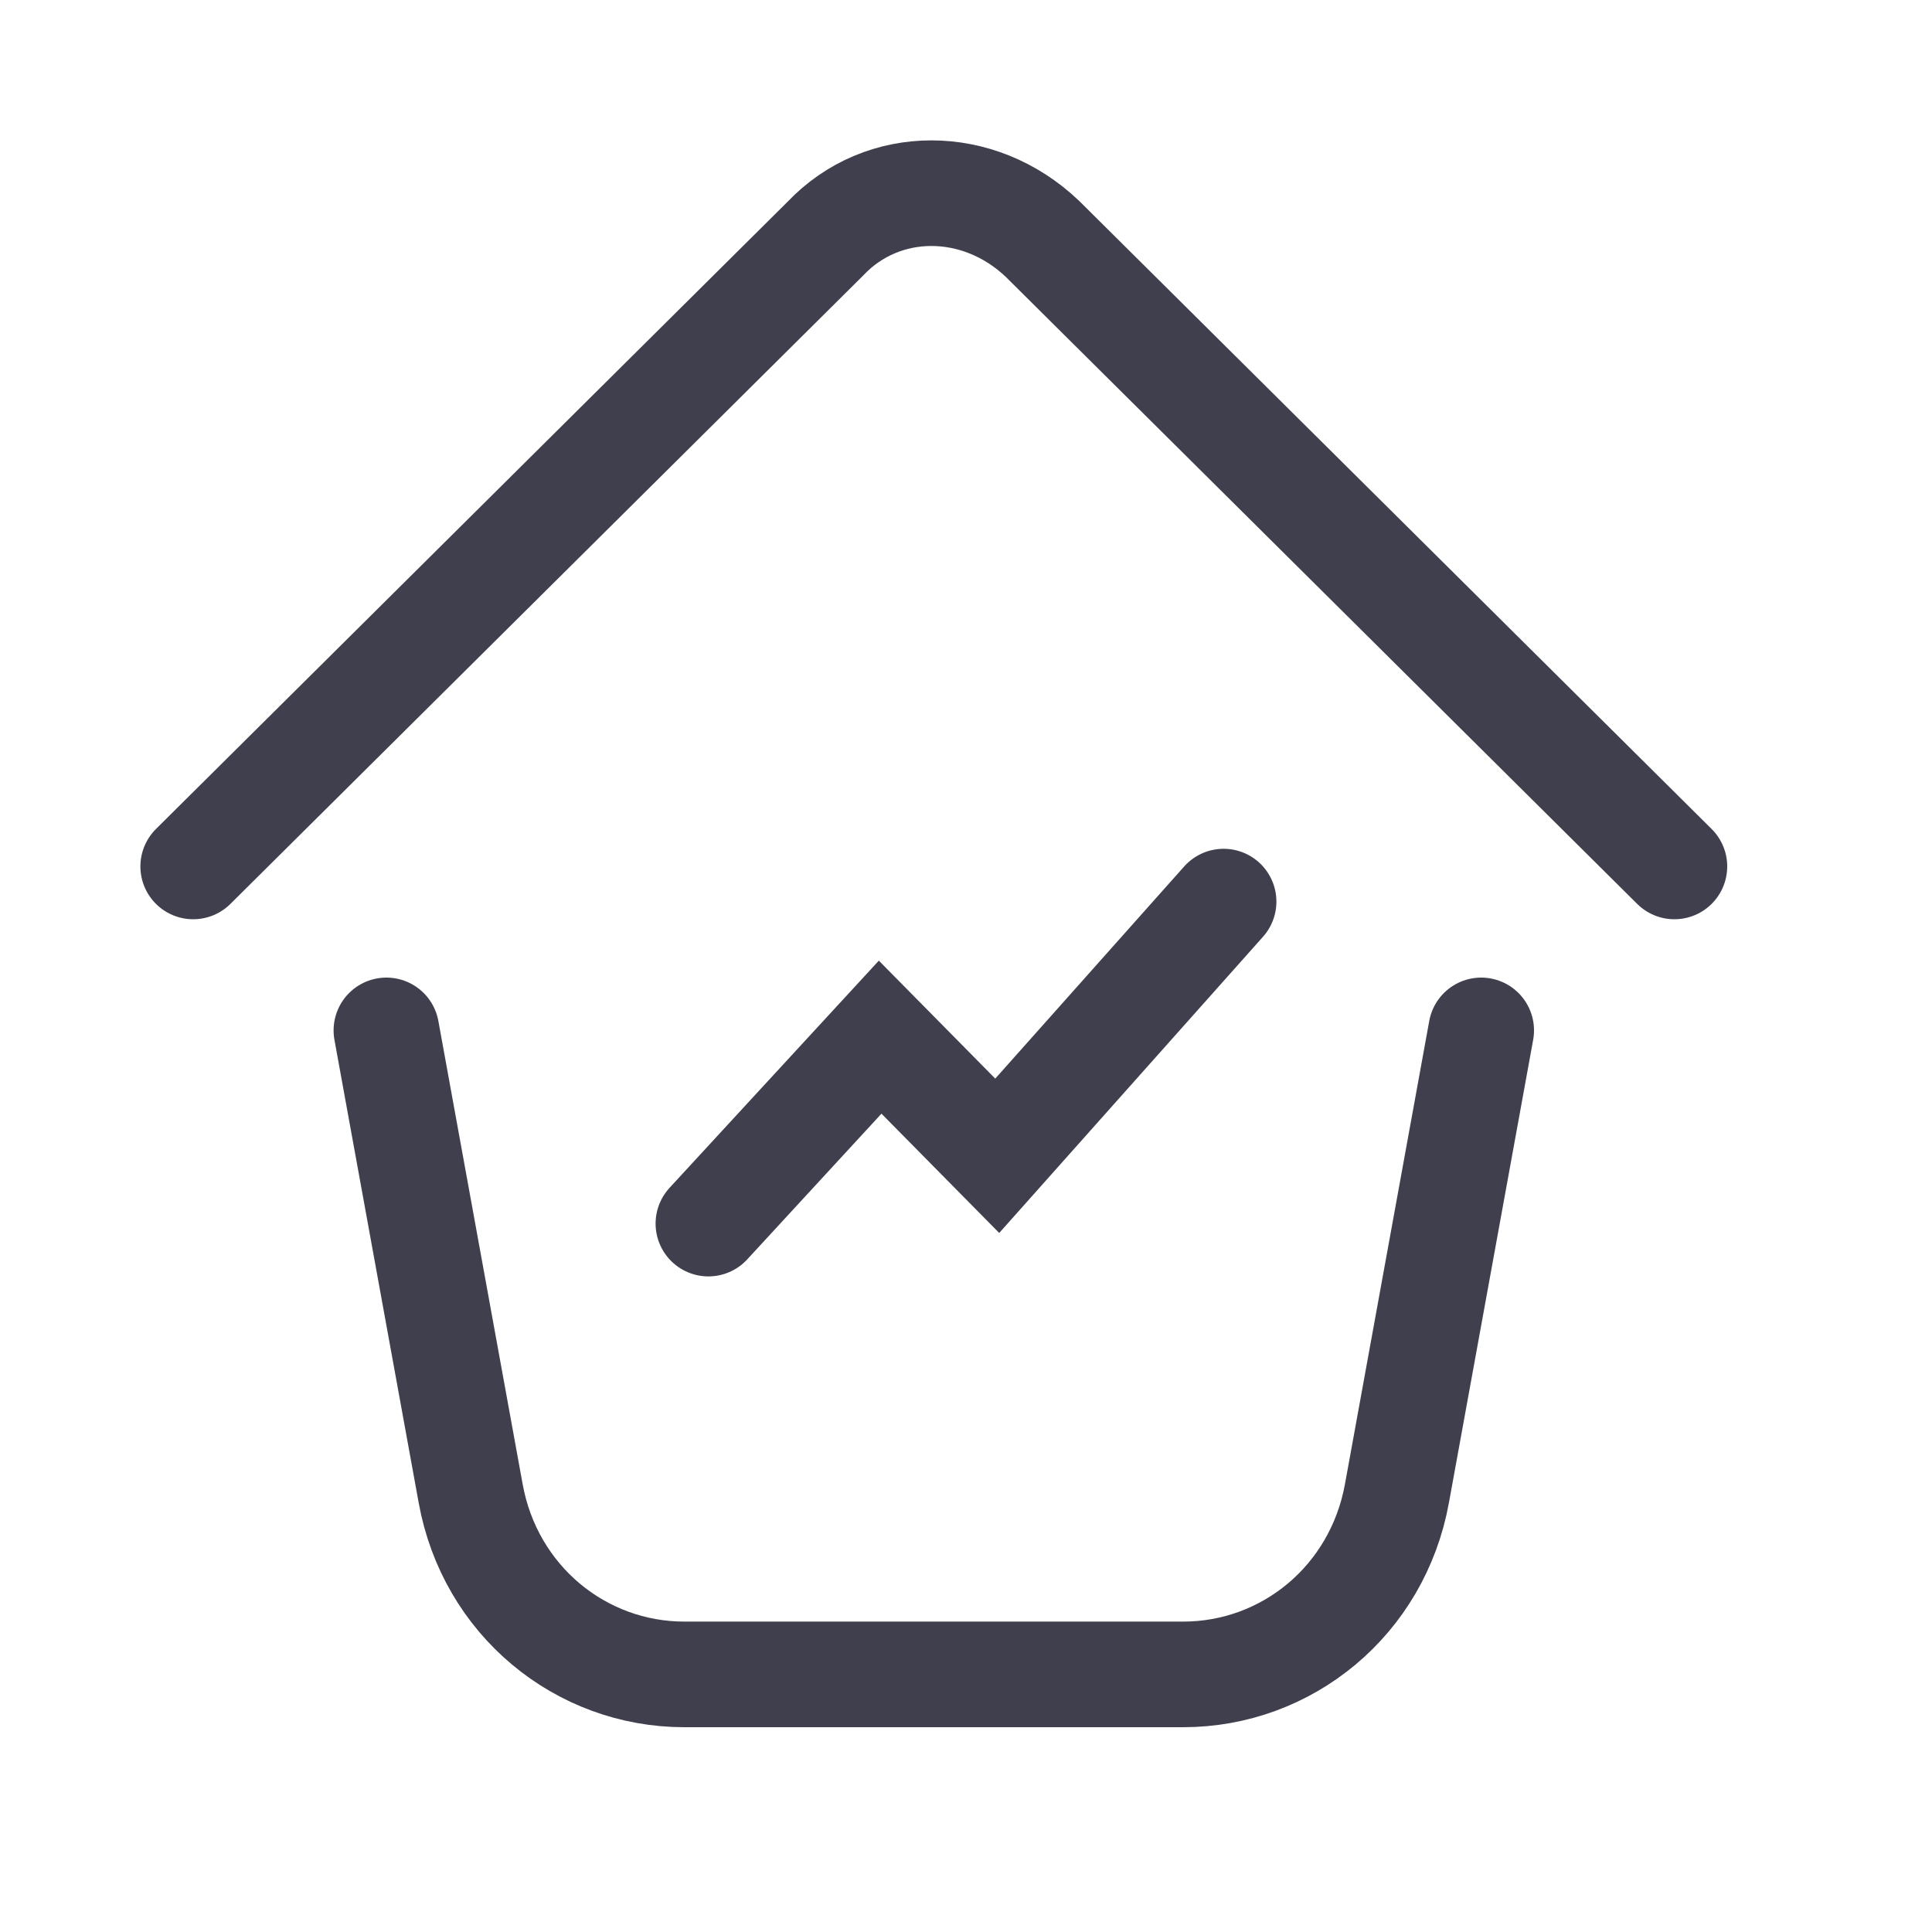
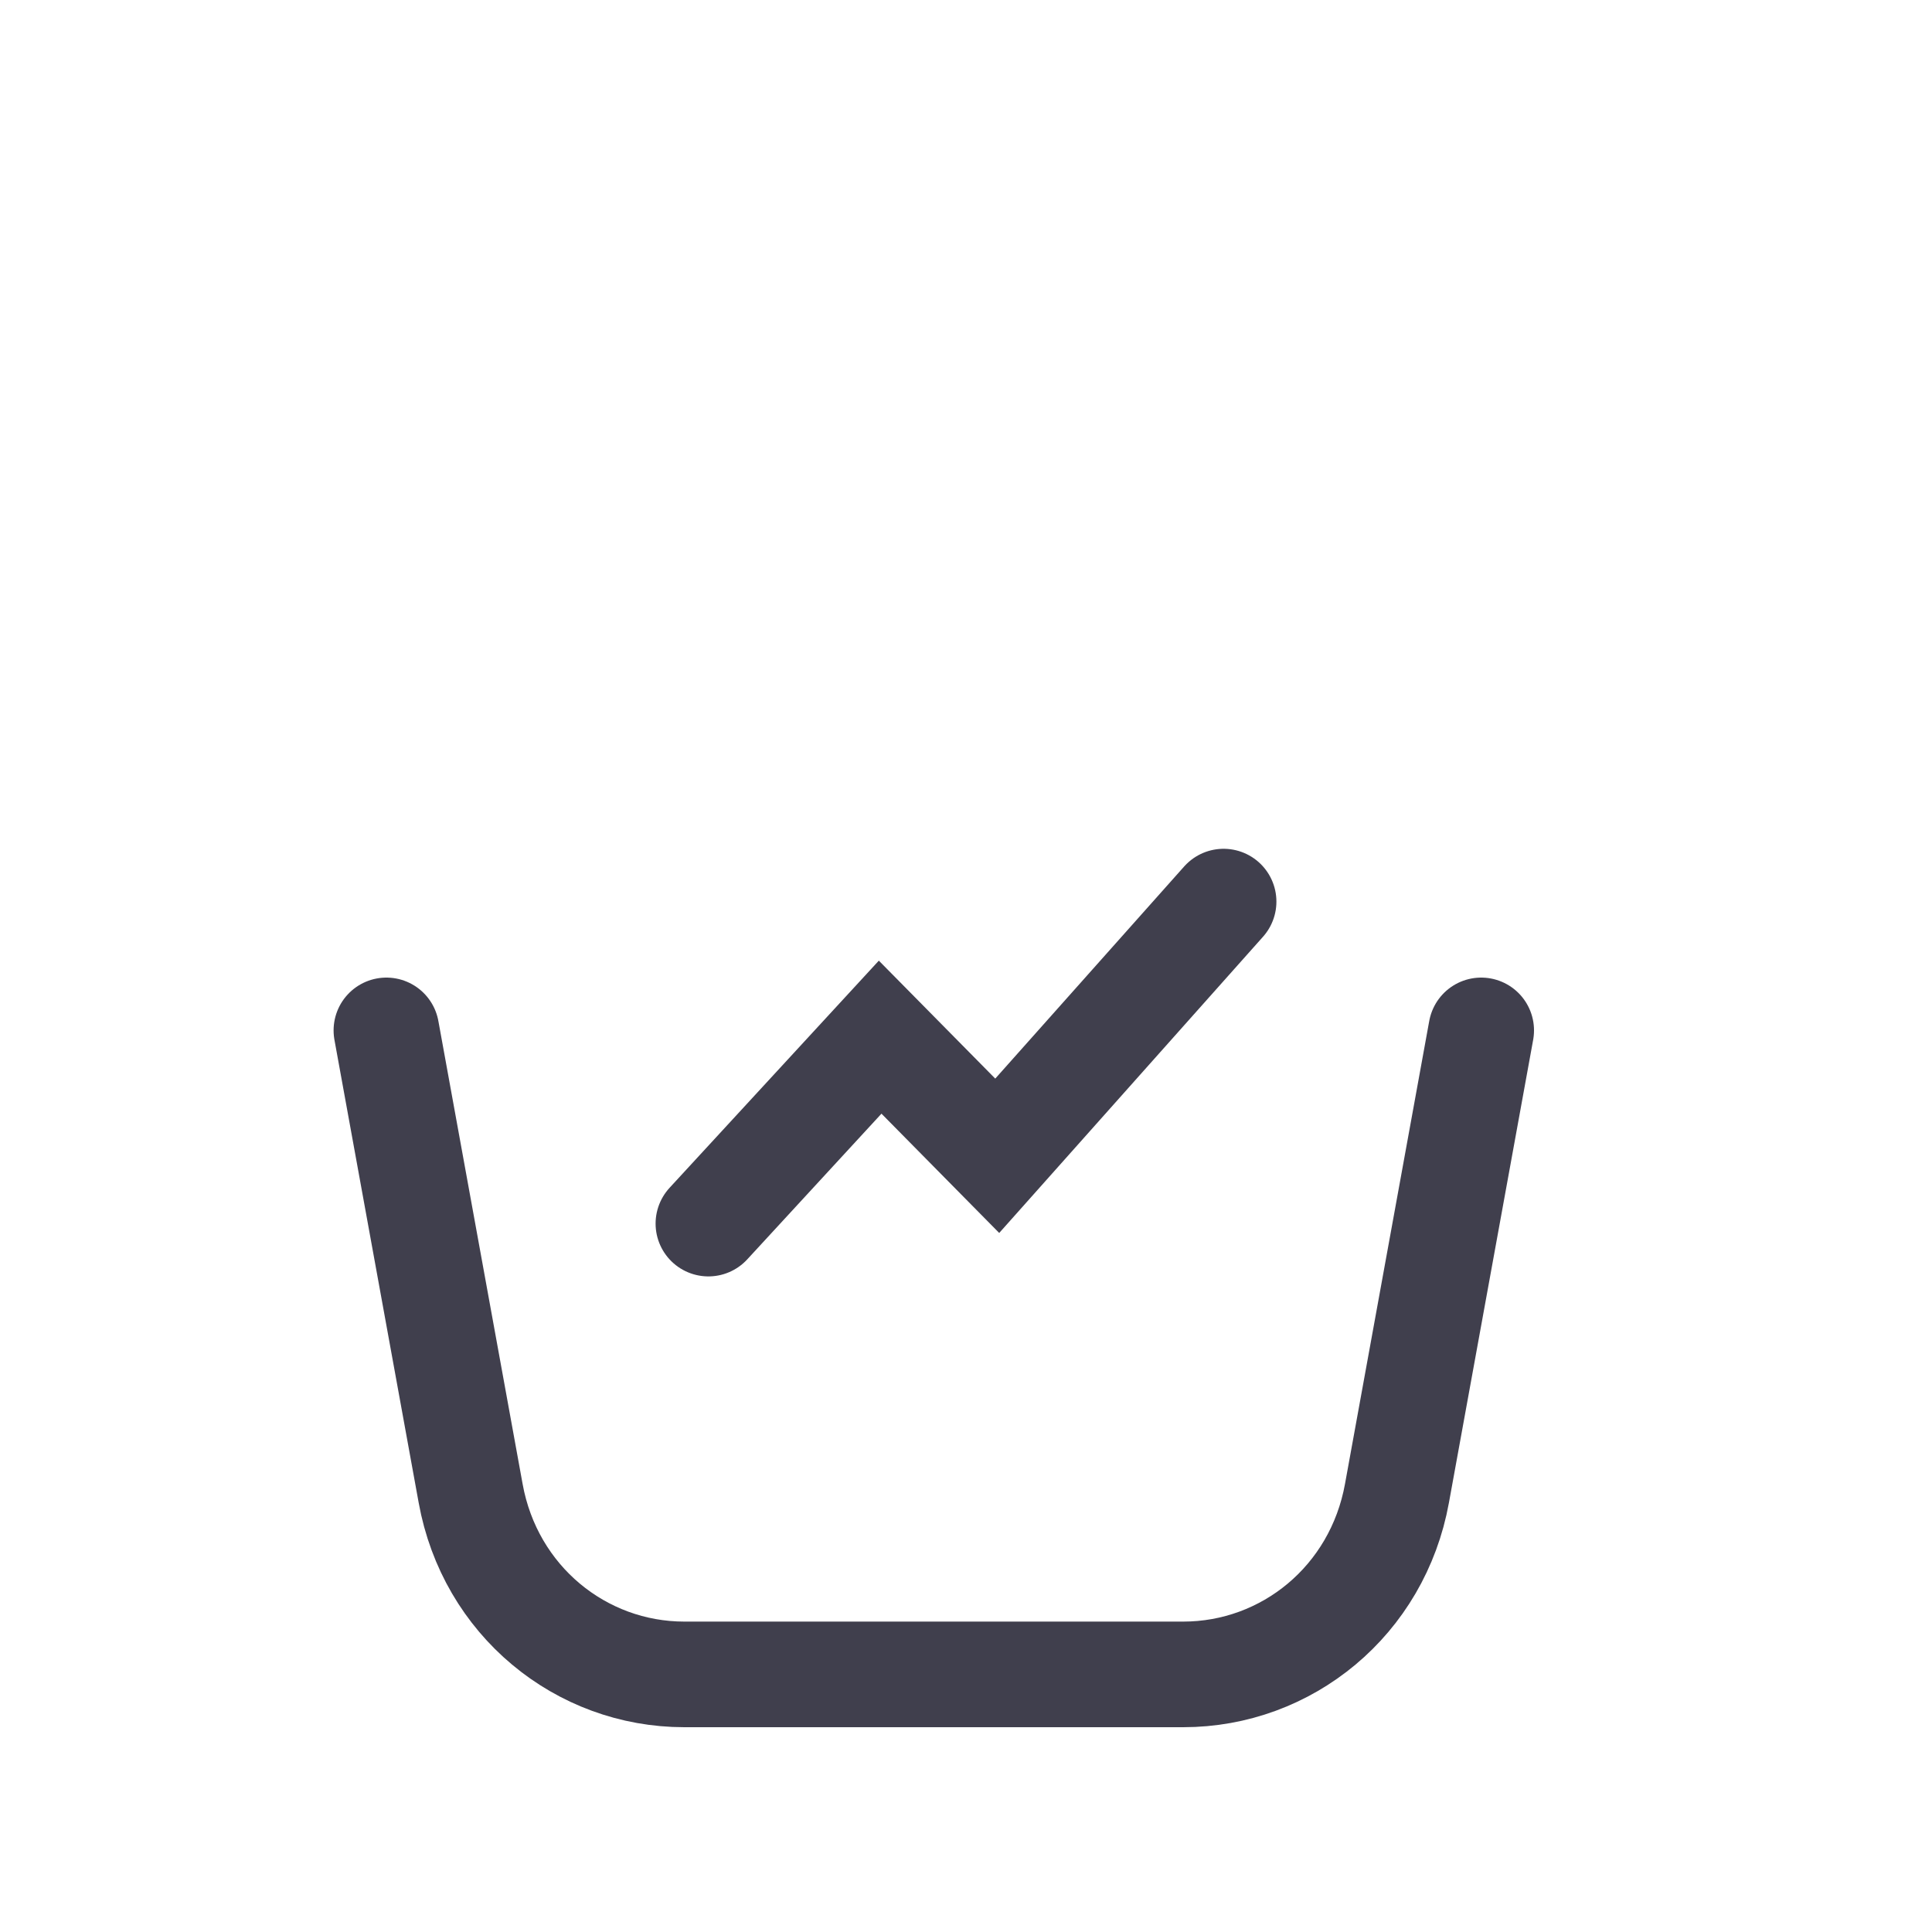
<svg xmlns="http://www.w3.org/2000/svg" width="30" height="30" viewBox="0 0 30 30" fill="none">
  <path d="M6 16L7.308 23.188C7.609 24.854 9.018 26 10.627 26H18.372C19.982 26 21.39 24.854 21.692 23.188L23 16" stroke="#403F4D" stroke-width="1.64" stroke-miterlimit="10" stroke-linecap="round" />
-   <path d="M3 13.454L12.815 3.707C13.707 2.764 15.194 2.764 16.185 3.707L26 13.454" stroke="#403F4D" stroke-width="1.64" stroke-miterlimit="10" stroke-linecap="round" />
  <path d="M11 19L13.667 16.105L15.485 17.947L19 14" stroke="#403F4D" stroke-width="1.64" stroke-miterlimit="10" stroke-linecap="round" />
</svg>